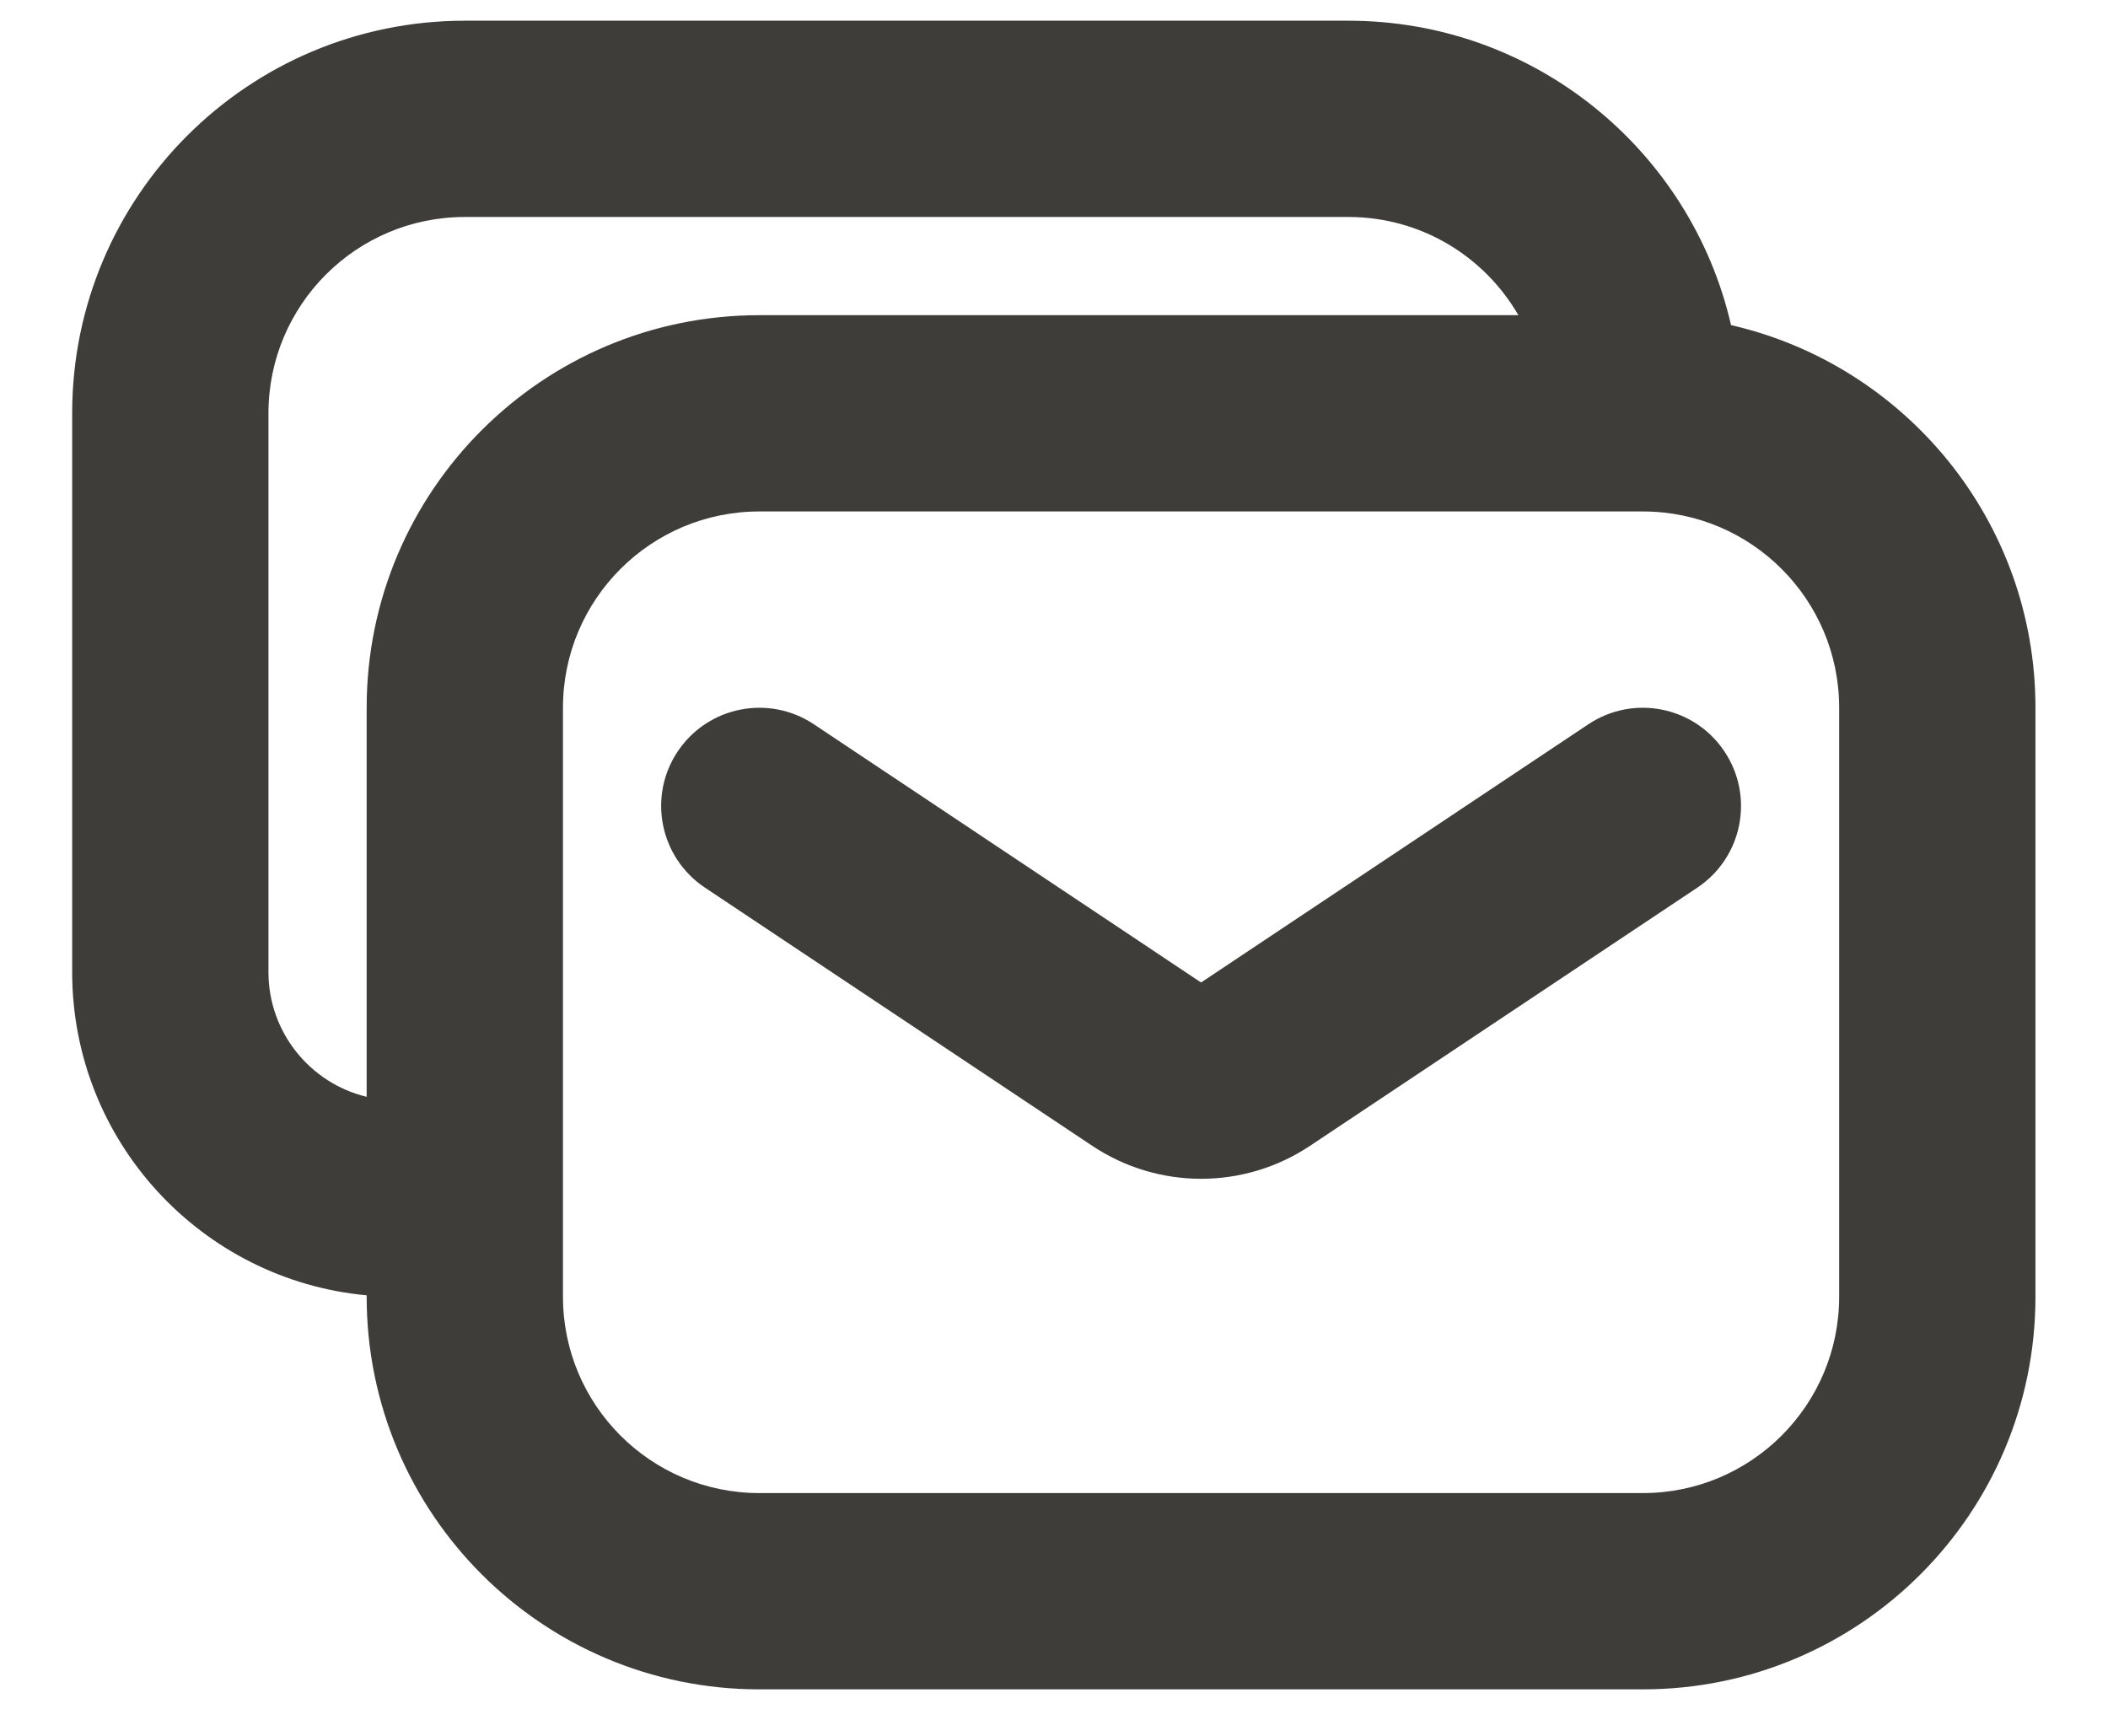
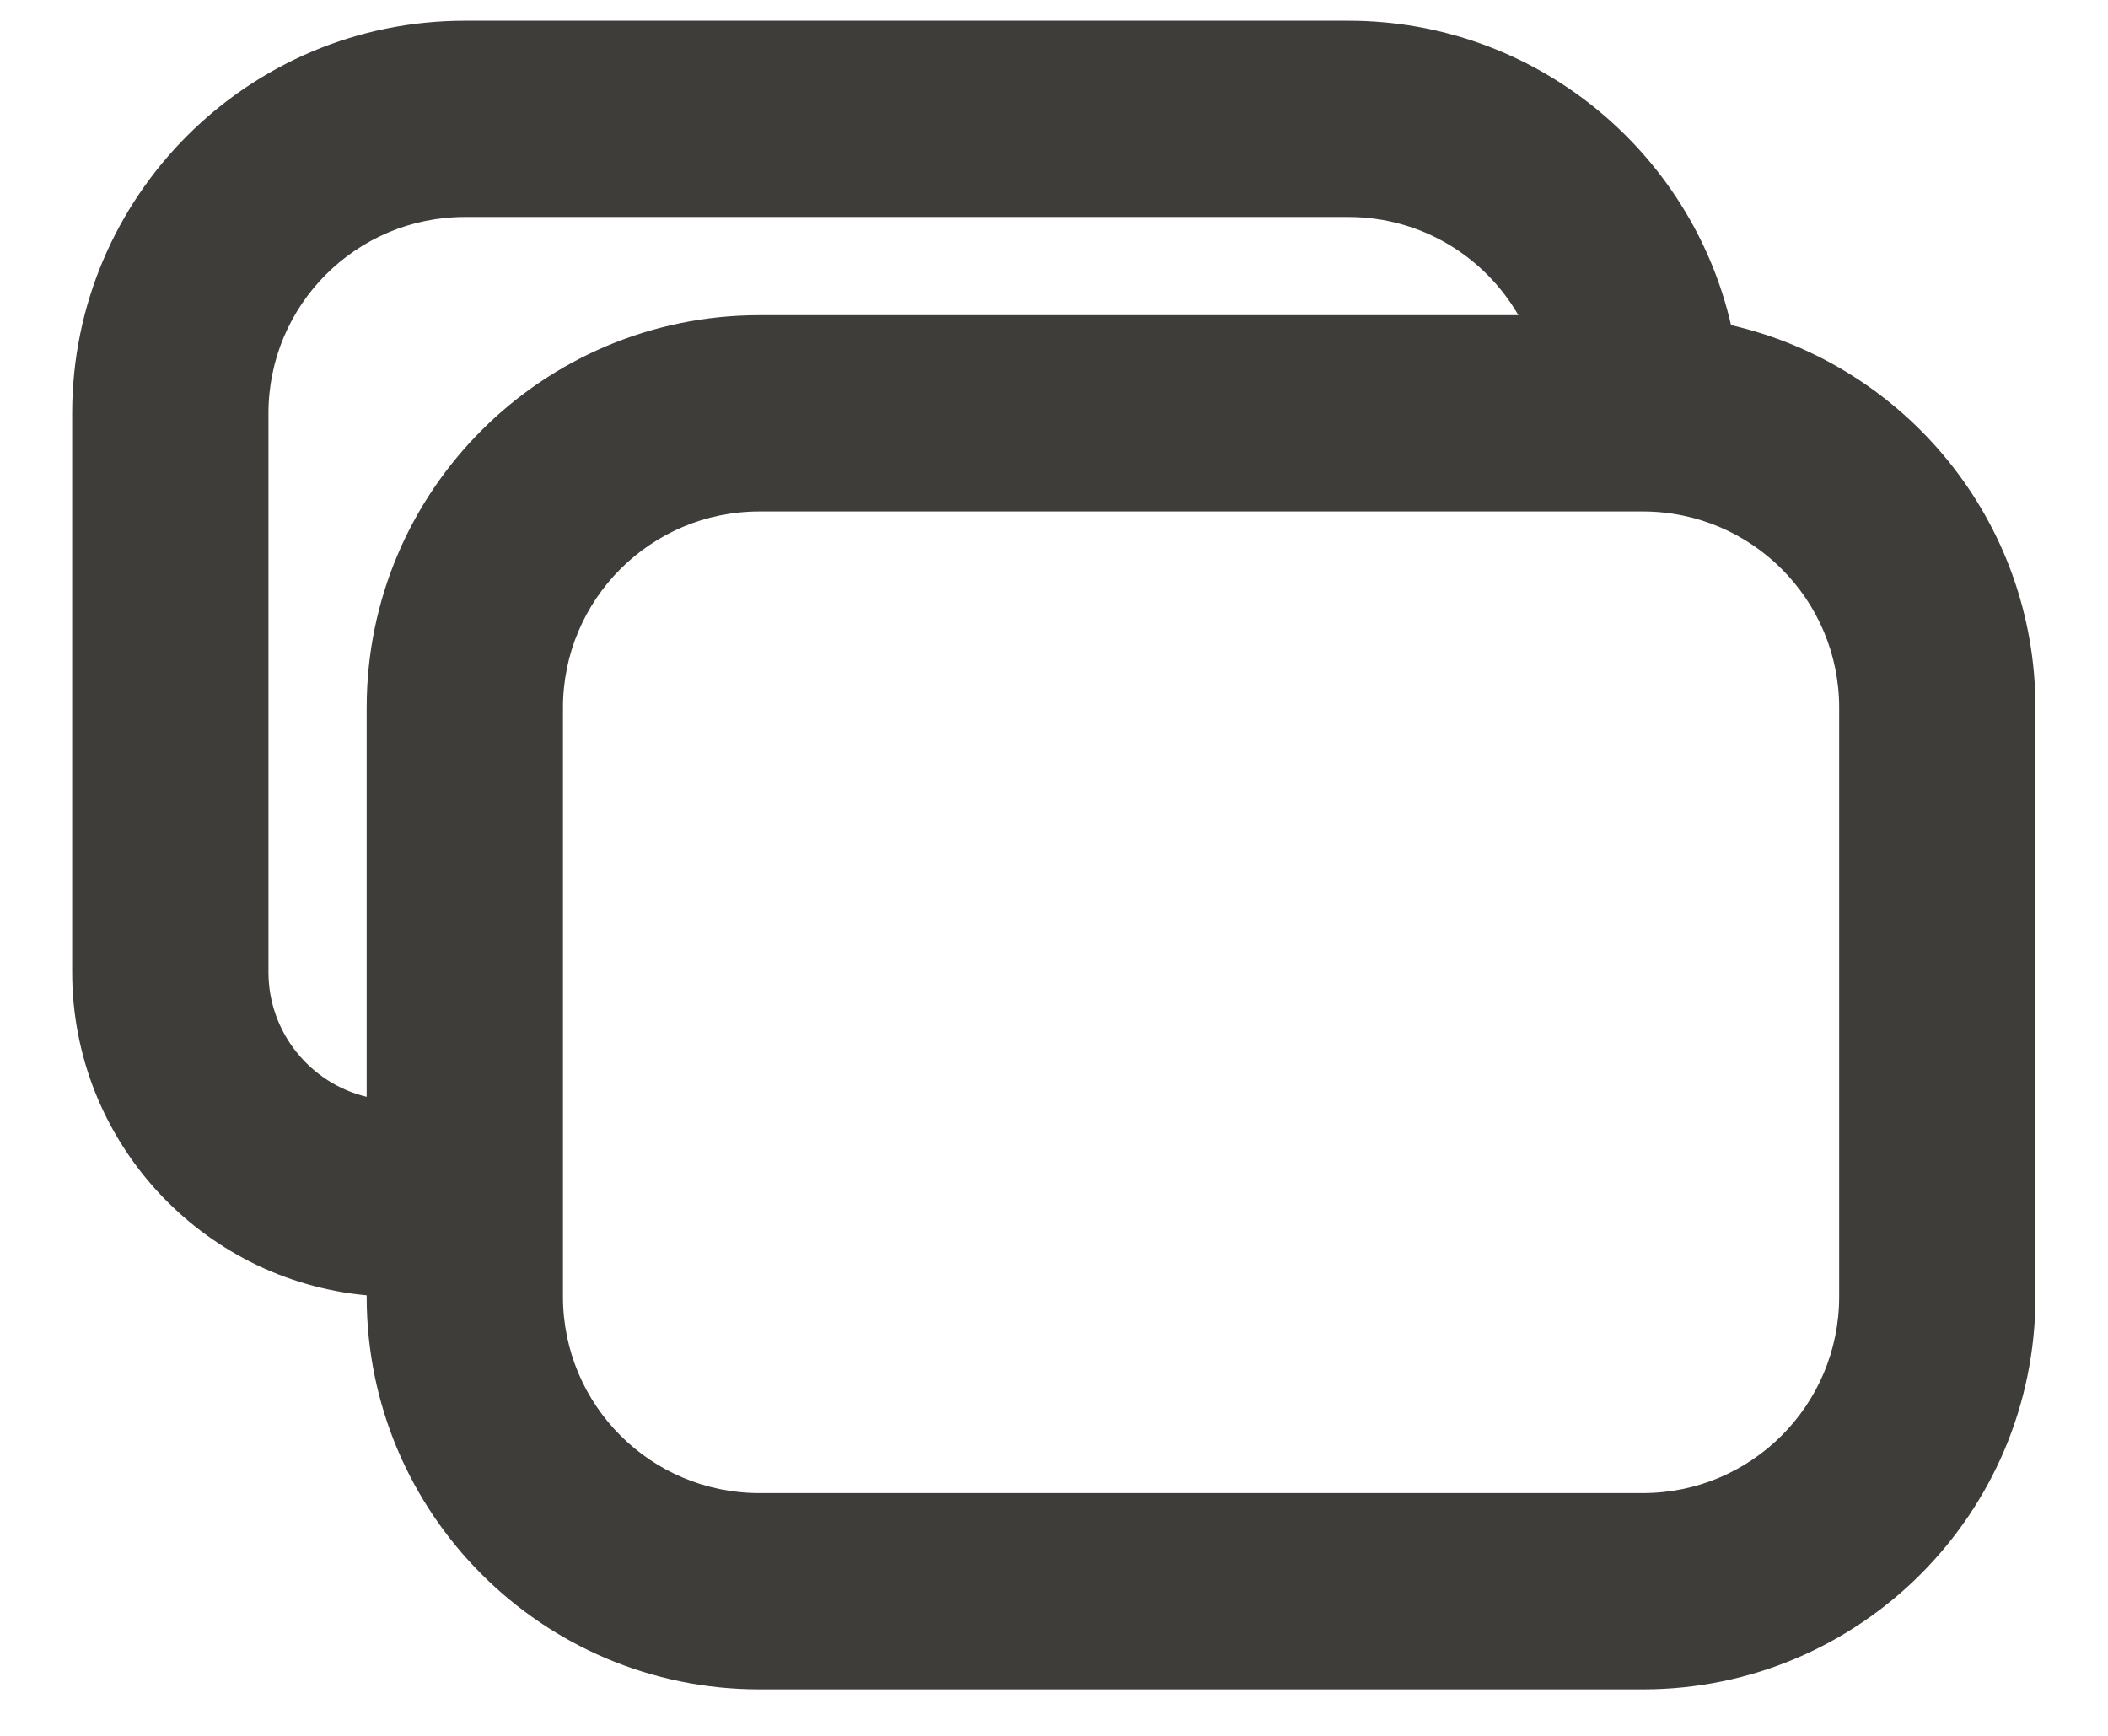
<svg xmlns="http://www.w3.org/2000/svg" width="17" height="14" viewBox="0 0 17 14" fill="none">
-   <path d="M6.563 5.841C6.199 5.599 5.708 5.697 5.465 6.061C5.222 6.425 5.321 6.916 5.685 7.159L8.808 9.241C9.34 9.596 10.033 9.596 10.565 9.241L13.688 7.159C14.052 6.916 14.15 6.425 13.907 6.061C13.665 5.697 13.173 5.599 12.81 5.841L9.686 7.924L6.563 5.841Z" fill="#3F3D3A" />
  <path fill-rule="evenodd" clip-rule="evenodd" d="M0.582 3.333C0.582 1.585 2 0.167 3.749 0.167H10.874C12.378 0.167 13.637 1.216 13.96 2.622C15.367 2.945 16.415 4.204 16.415 5.708V10.458C16.415 12.207 14.998 13.625 13.249 13.625H6.124C4.375 13.625 2.957 12.207 2.957 10.458V10.447C1.625 10.324 0.582 9.204 0.582 7.84V3.333ZM10.874 1.75C11.46 1.75 11.971 2.068 12.245 2.542H6.124C4.375 2.542 2.957 3.96 2.957 5.708V8.846C2.503 8.737 2.165 8.328 2.165 7.84V3.333C2.165 2.459 2.874 1.75 3.749 1.75H10.874ZM6.124 4.125C5.249 4.125 4.54 4.834 4.54 5.708V10.458C4.54 11.333 5.249 12.042 6.124 12.042H13.249C14.123 12.042 14.832 11.333 14.832 10.458V5.708C14.832 4.834 14.123 4.125 13.249 4.125H6.124Z" fill="#3F3D3A" />
</svg>